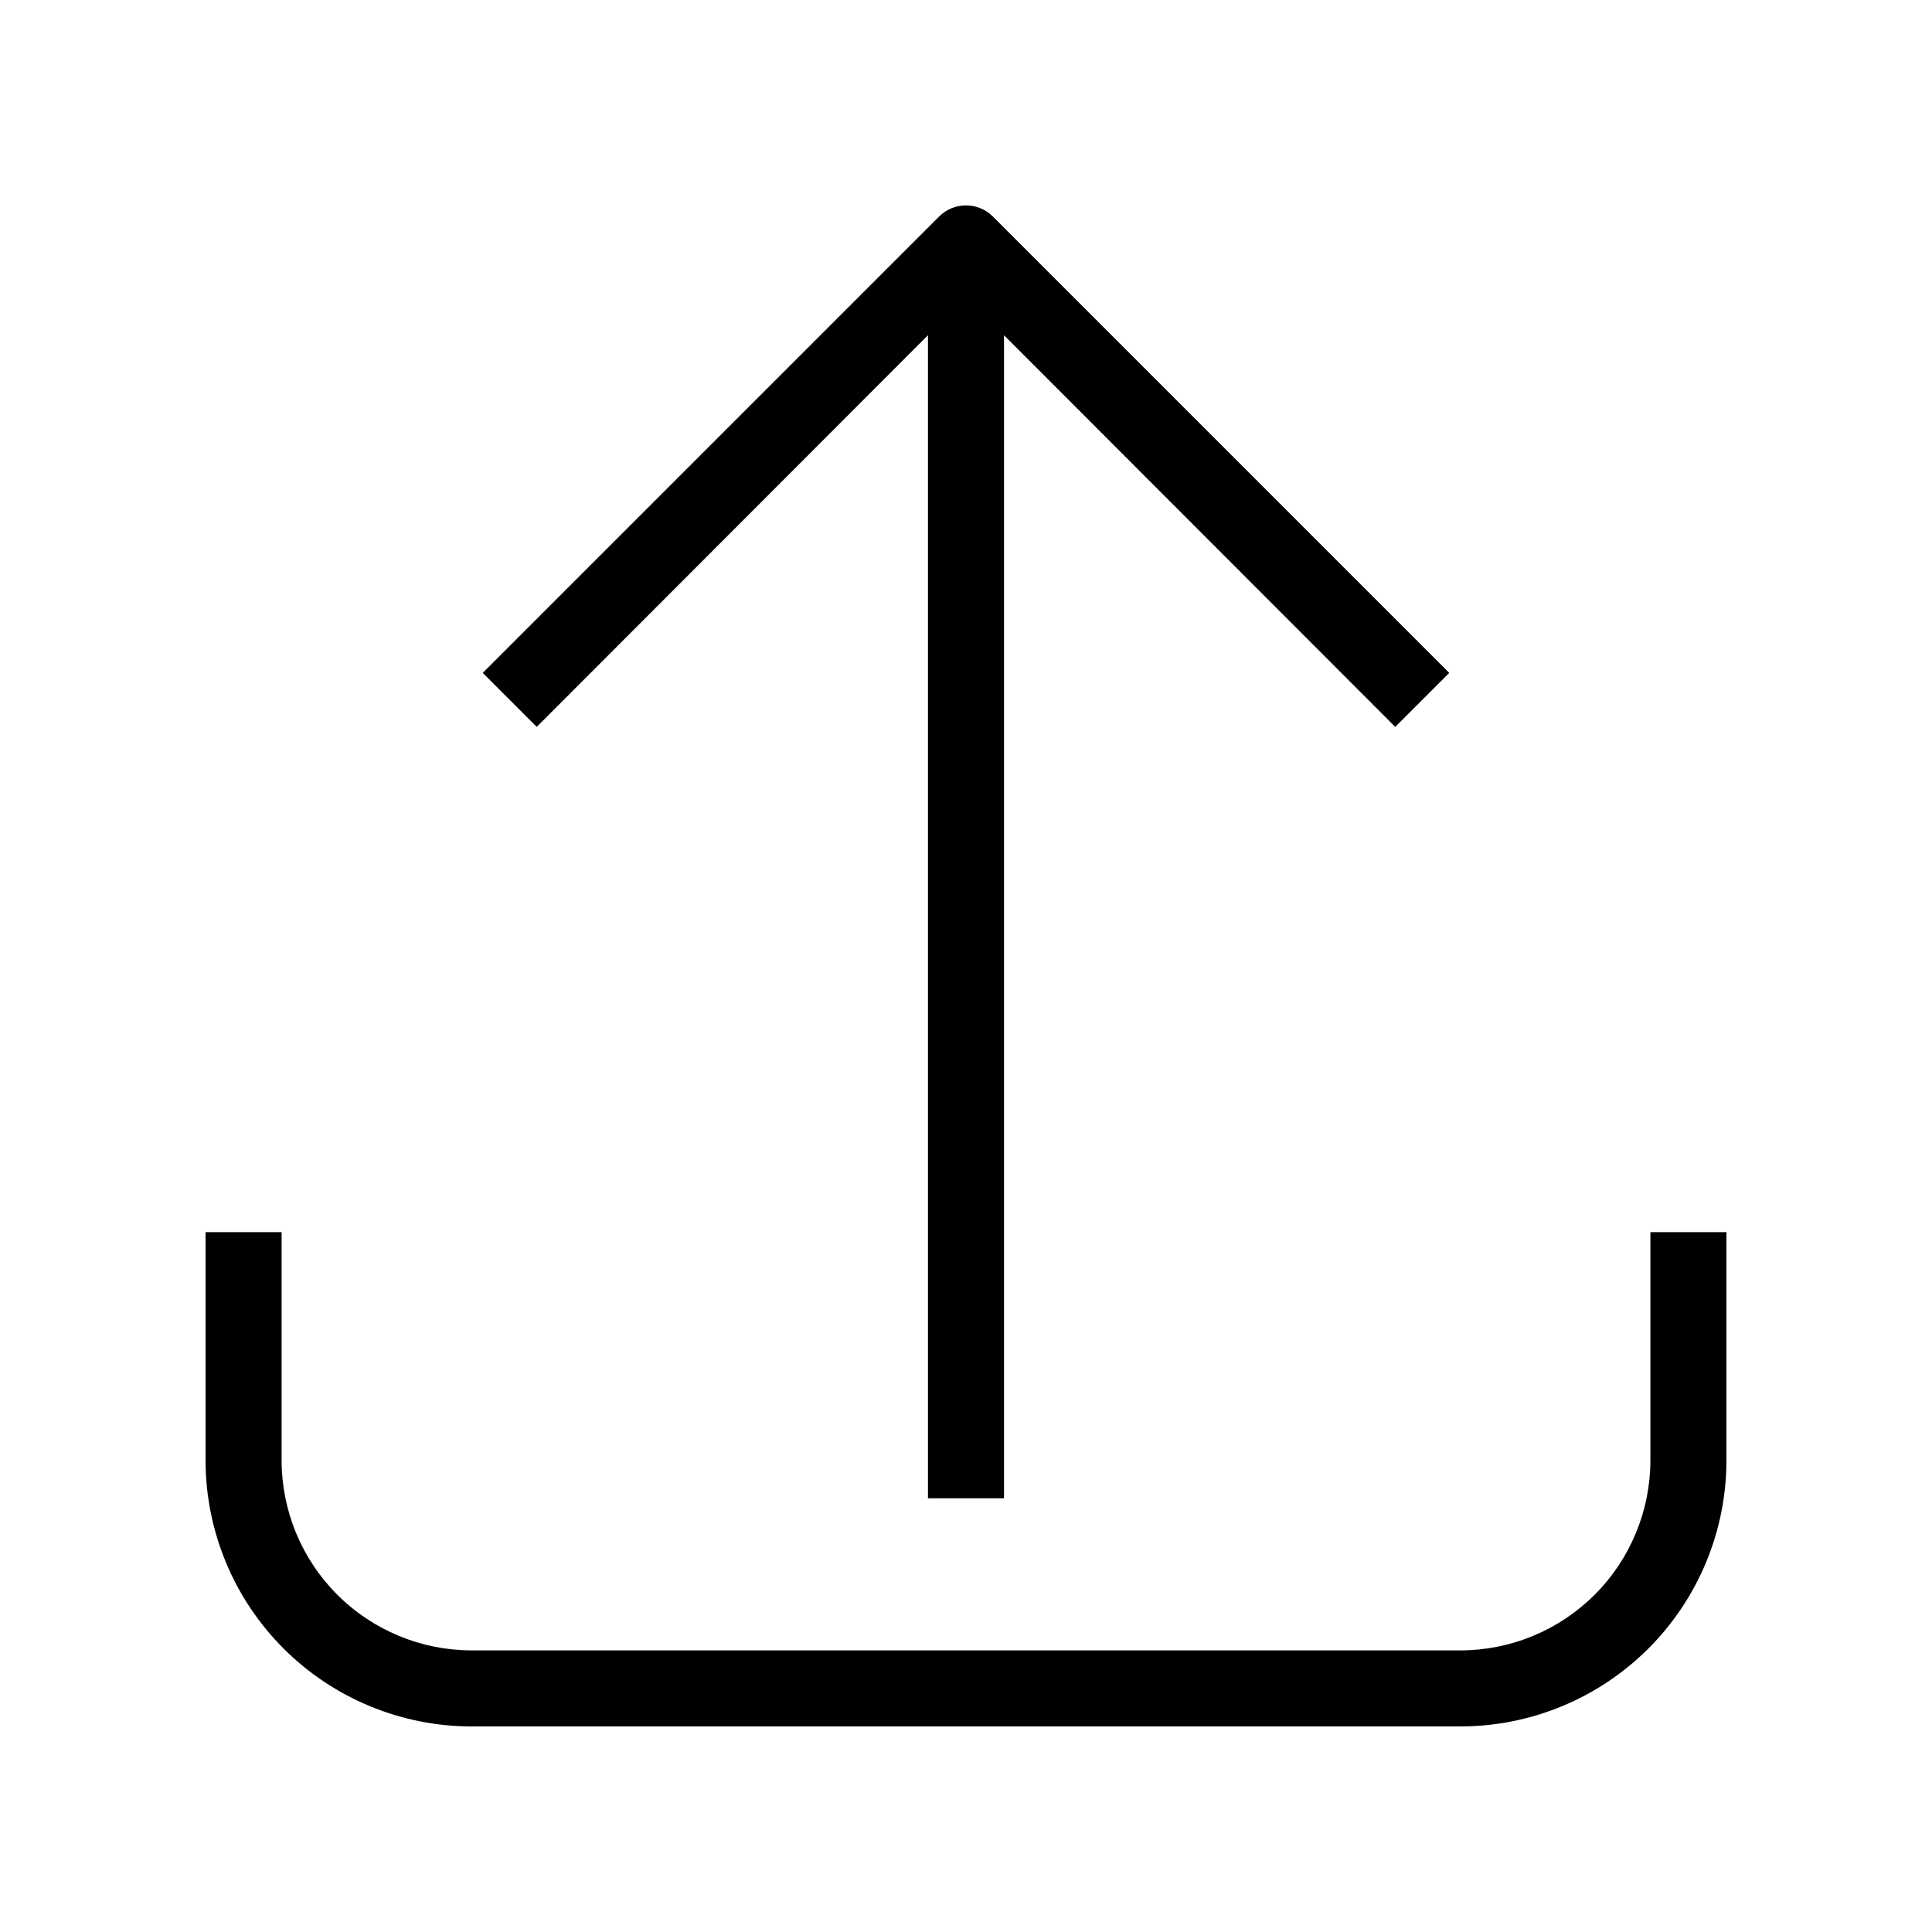
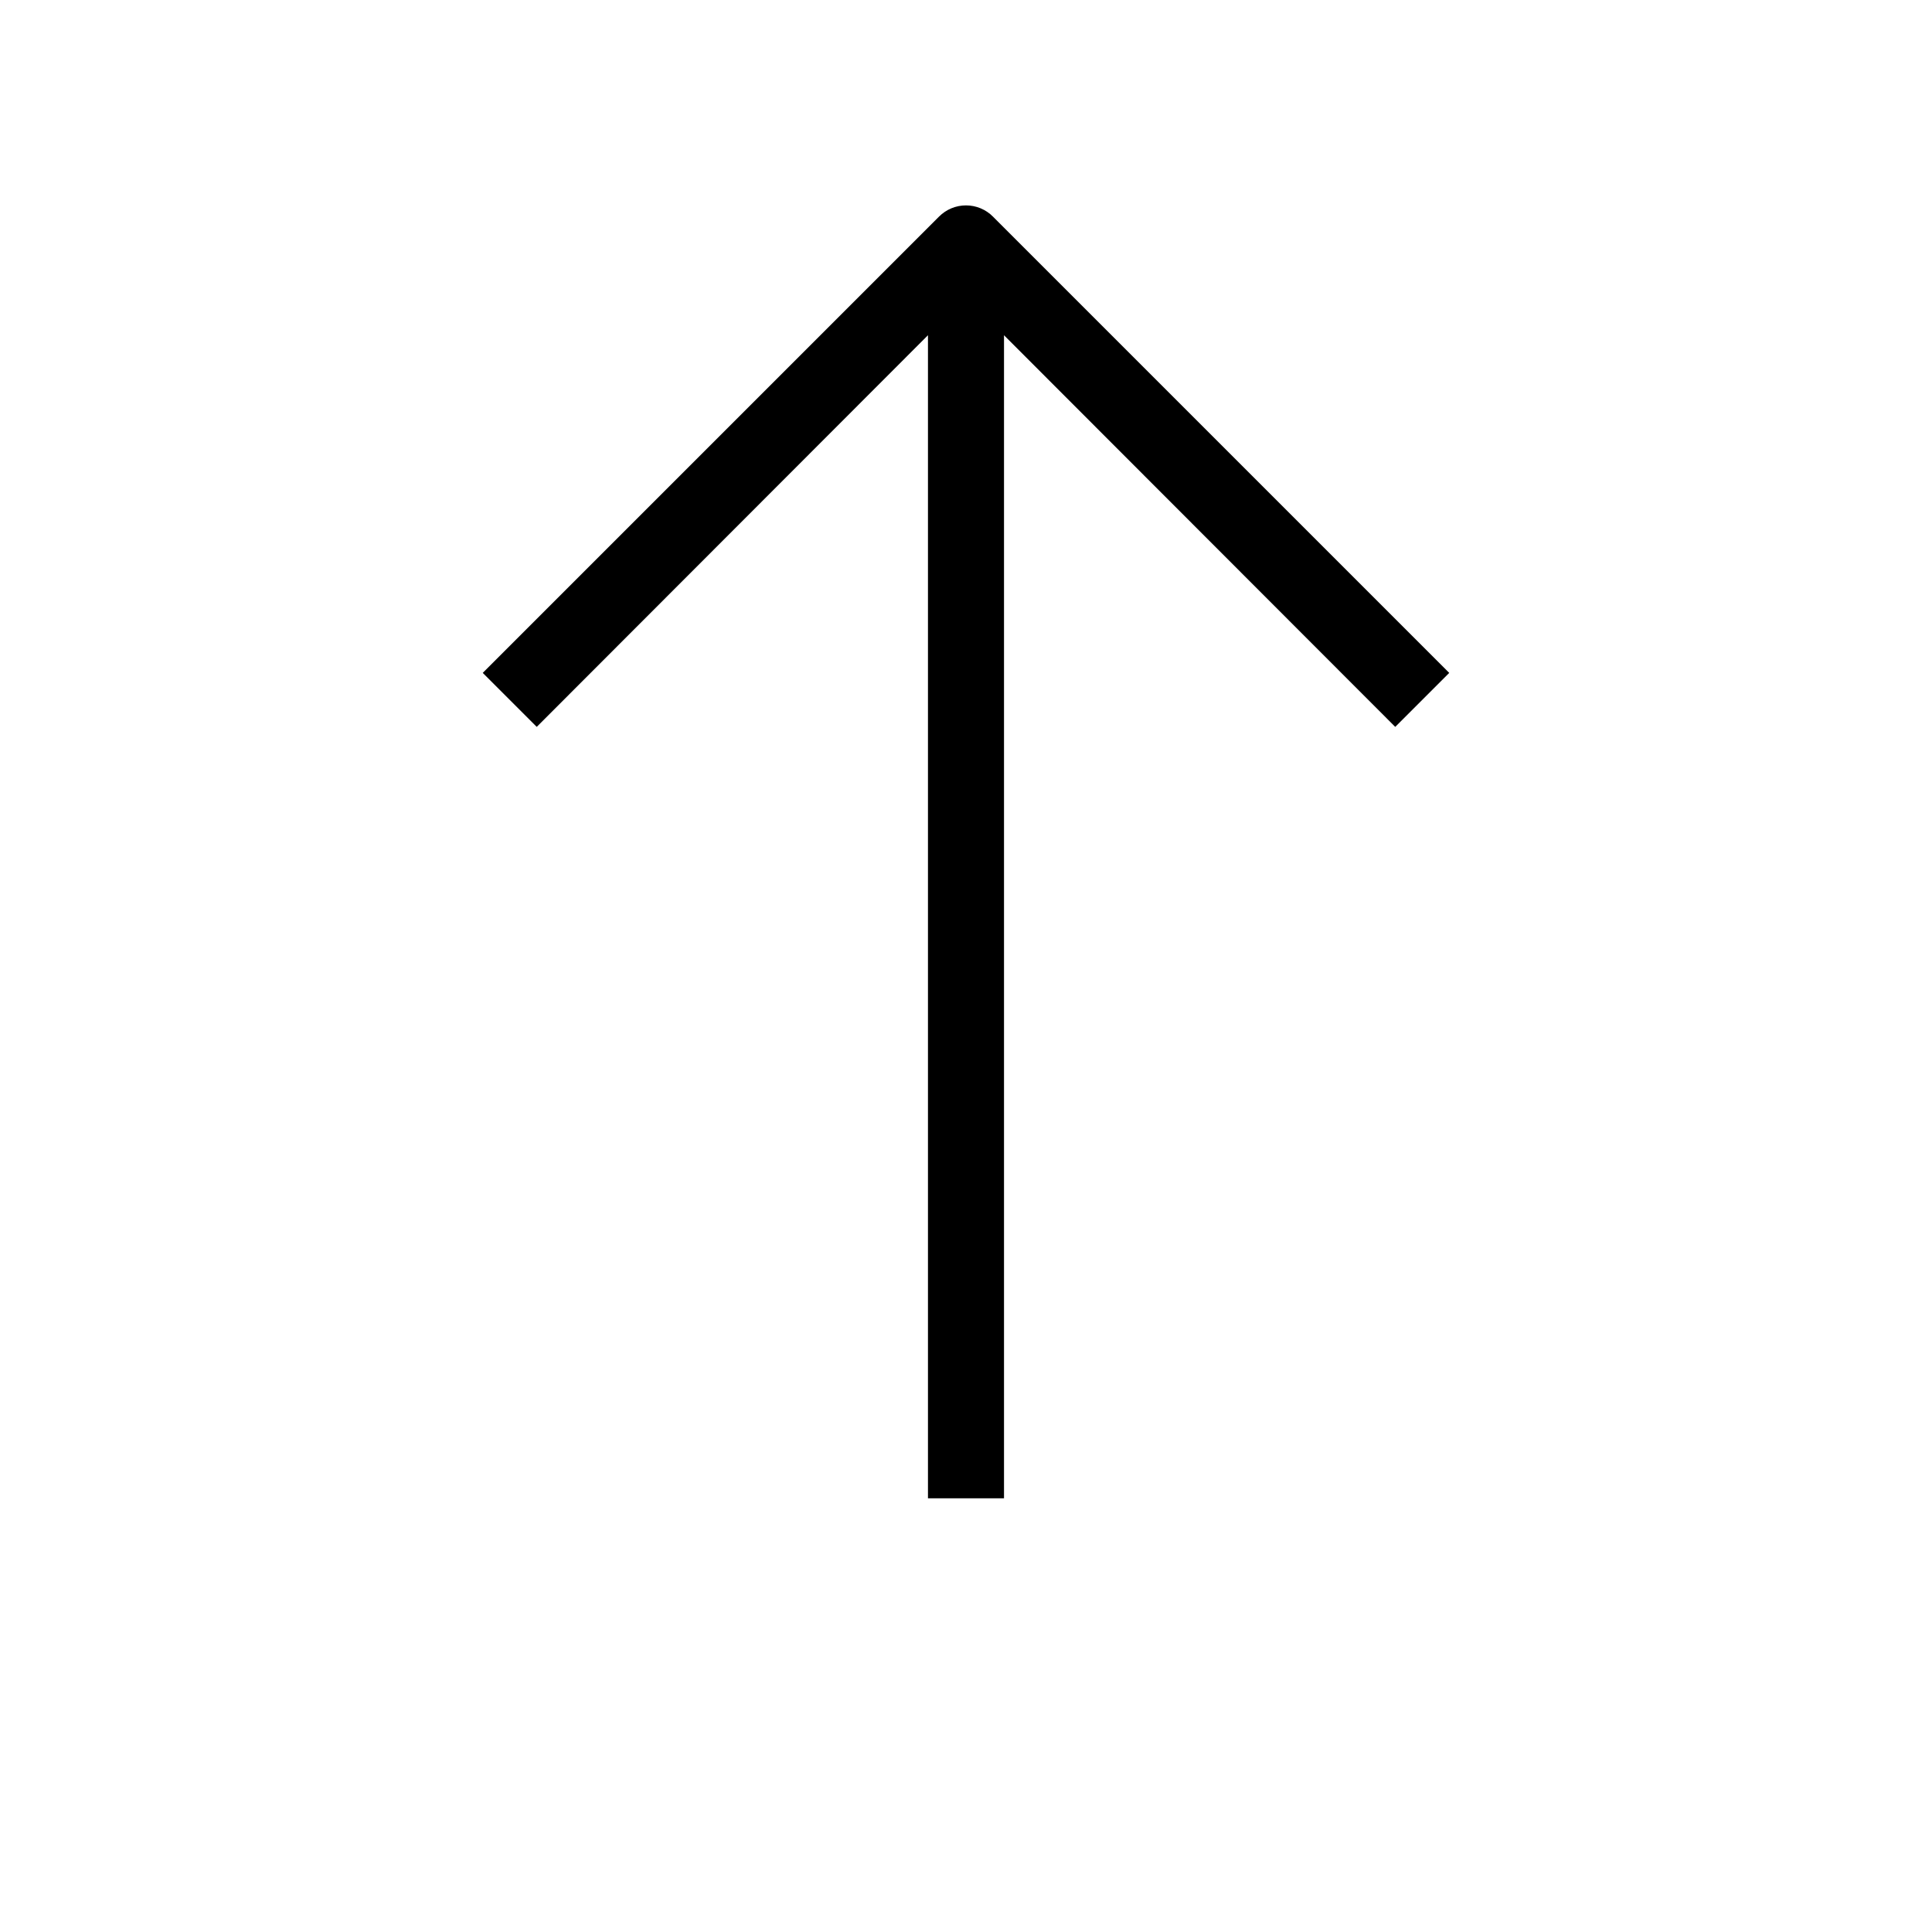
<svg xmlns="http://www.w3.org/2000/svg" fill="#000000" width="800px" height="800px" version="1.1" viewBox="144 144 512 512">
  <g>
-     <path d="m581.37 470.53v60.457c0 13.363-5.309 26.176-14.758 35.625s-22.262 14.758-35.625 14.758h-261.98c-13.363 0-26.176-5.309-35.625-14.758-9.449-9.449-14.754-22.262-14.754-35.625v-60.457h-20.152v60.457c0 18.707 7.43 36.648 20.656 49.875 13.227 13.227 31.168 20.66 49.875 20.66h261.98c18.707 0 36.648-7.434 49.875-20.66 13.227-13.227 20.66-31.168 20.66-49.875v-60.457z" />
    <path d="m389.92 232.84v308.23h20.152v-308.23l103.68 103.79 14.309-14.309-120.91-120.91c-1.891-1.91-4.469-2.981-7.152-2.981-2.688 0-5.262 1.07-7.156 2.981l-120.91 120.91 14.309 14.309z" />
  </g>
</svg>